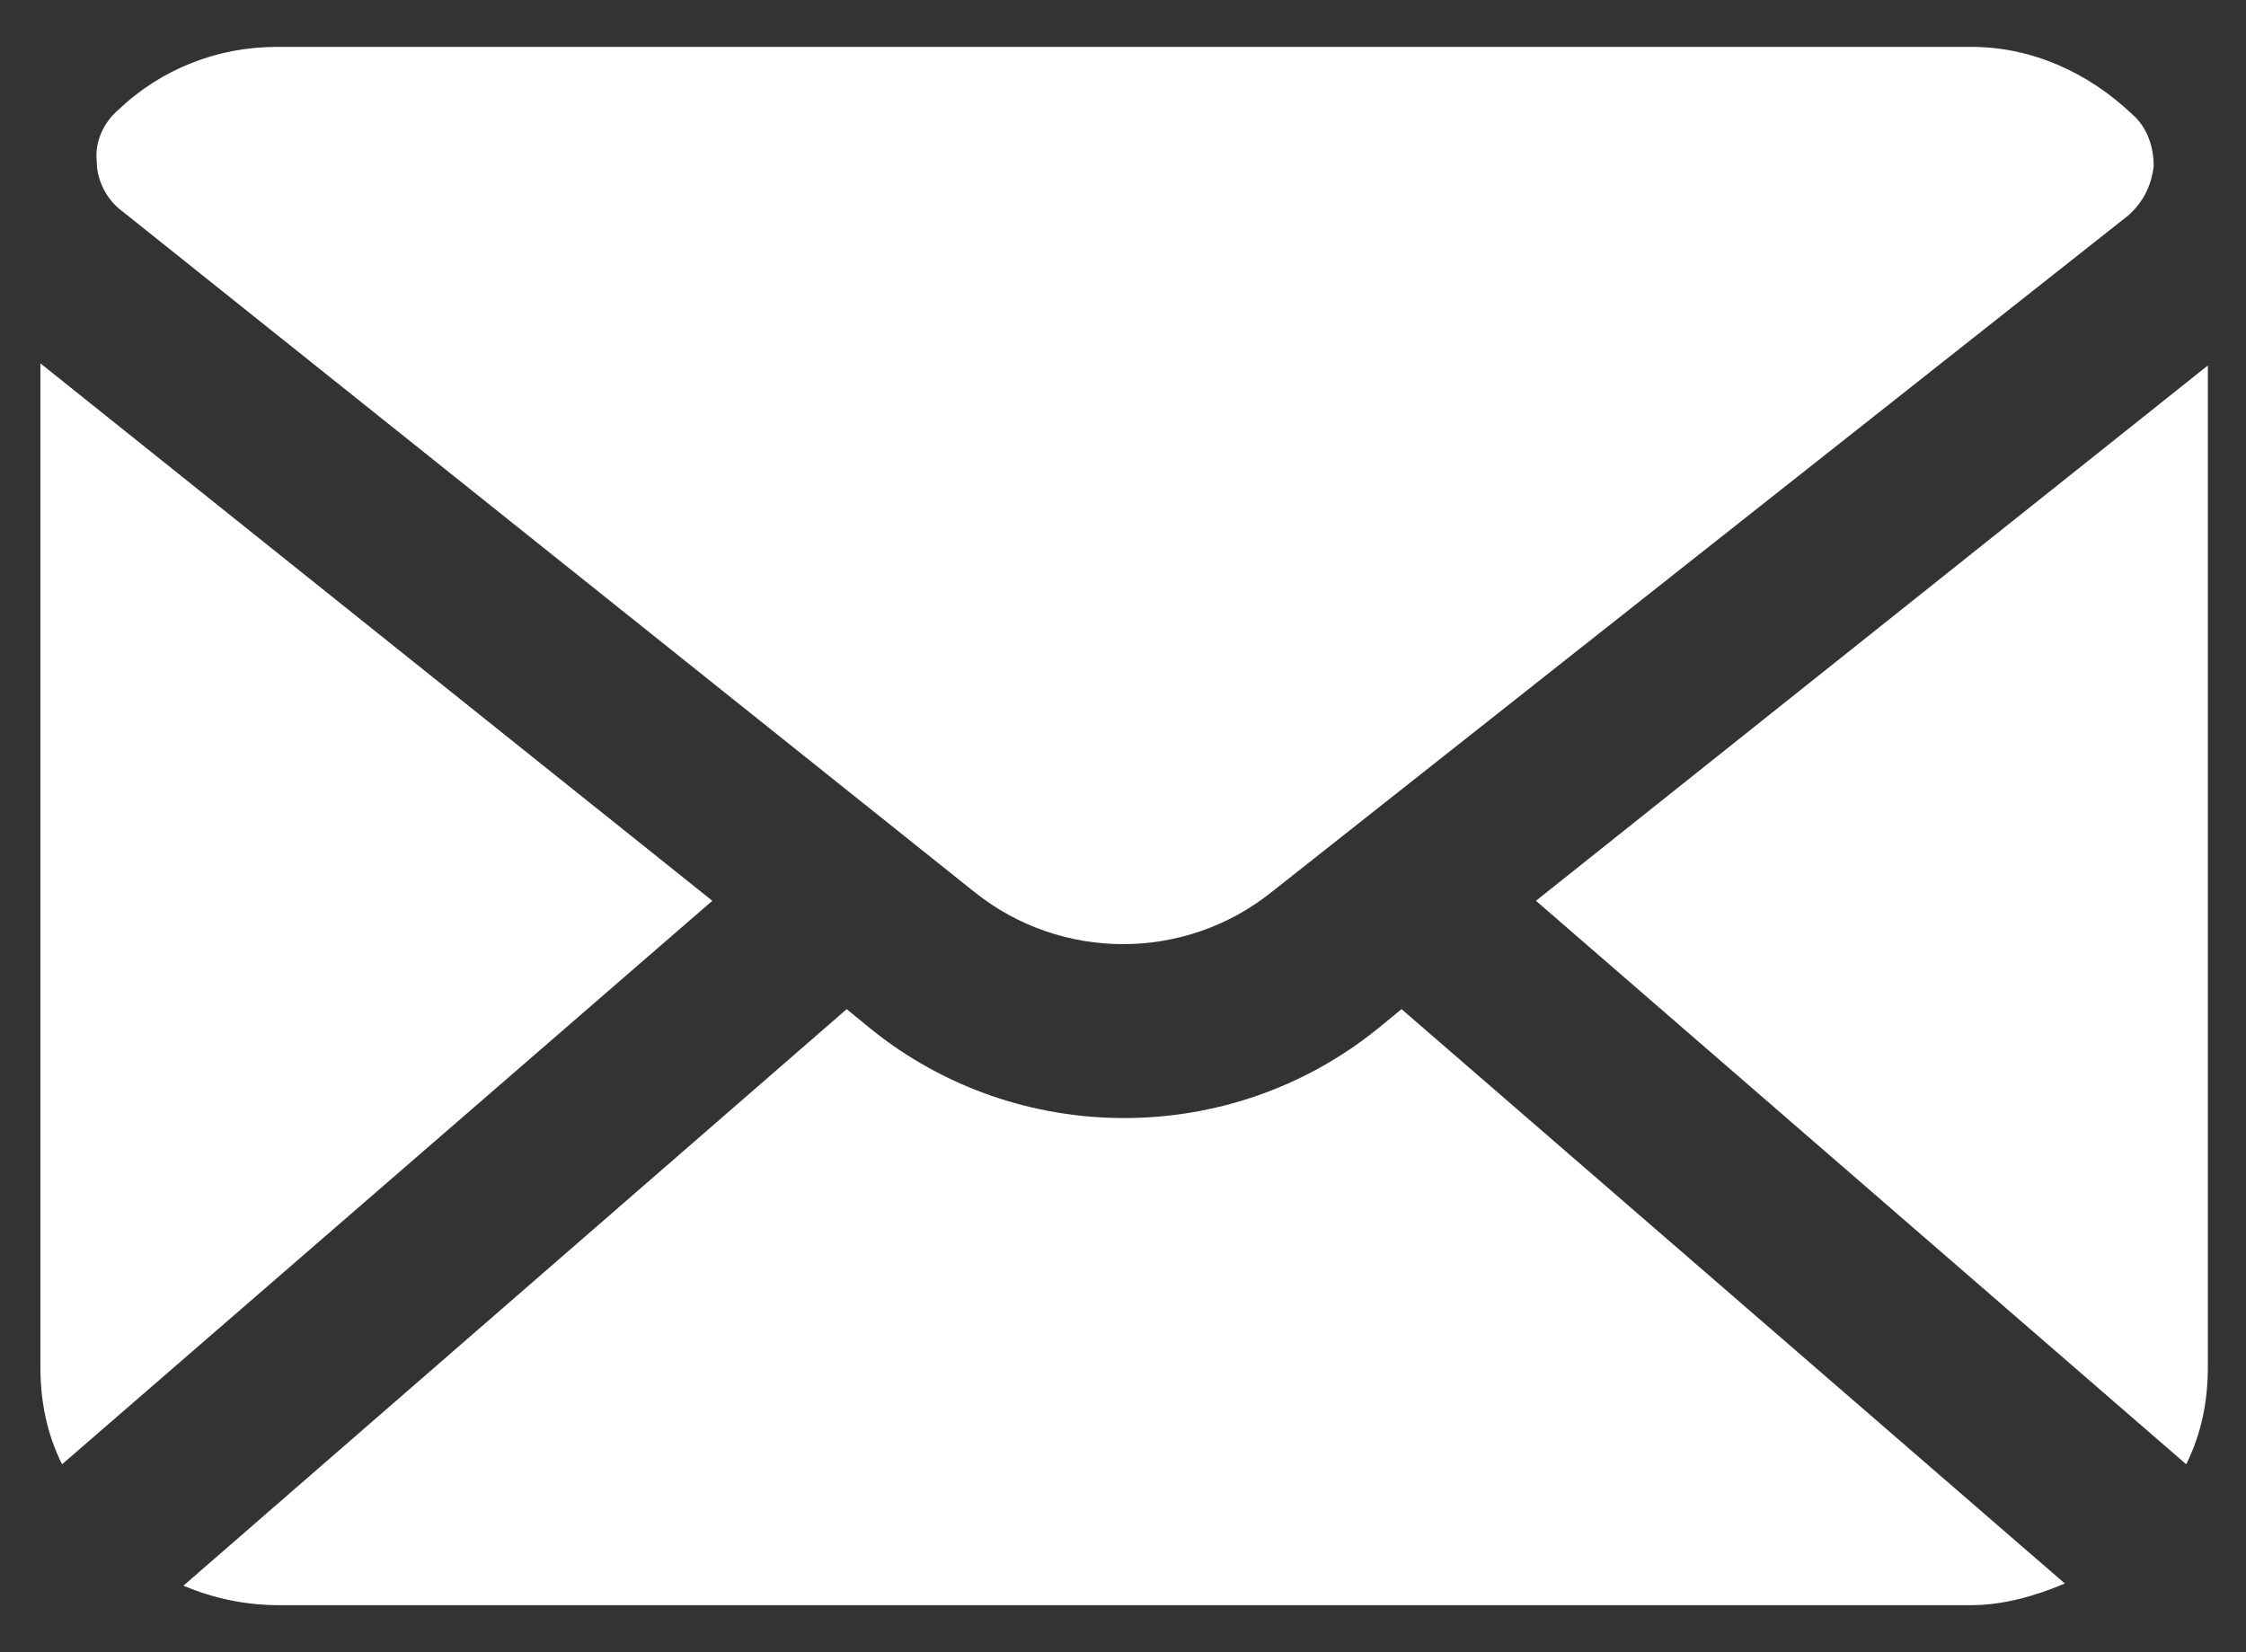
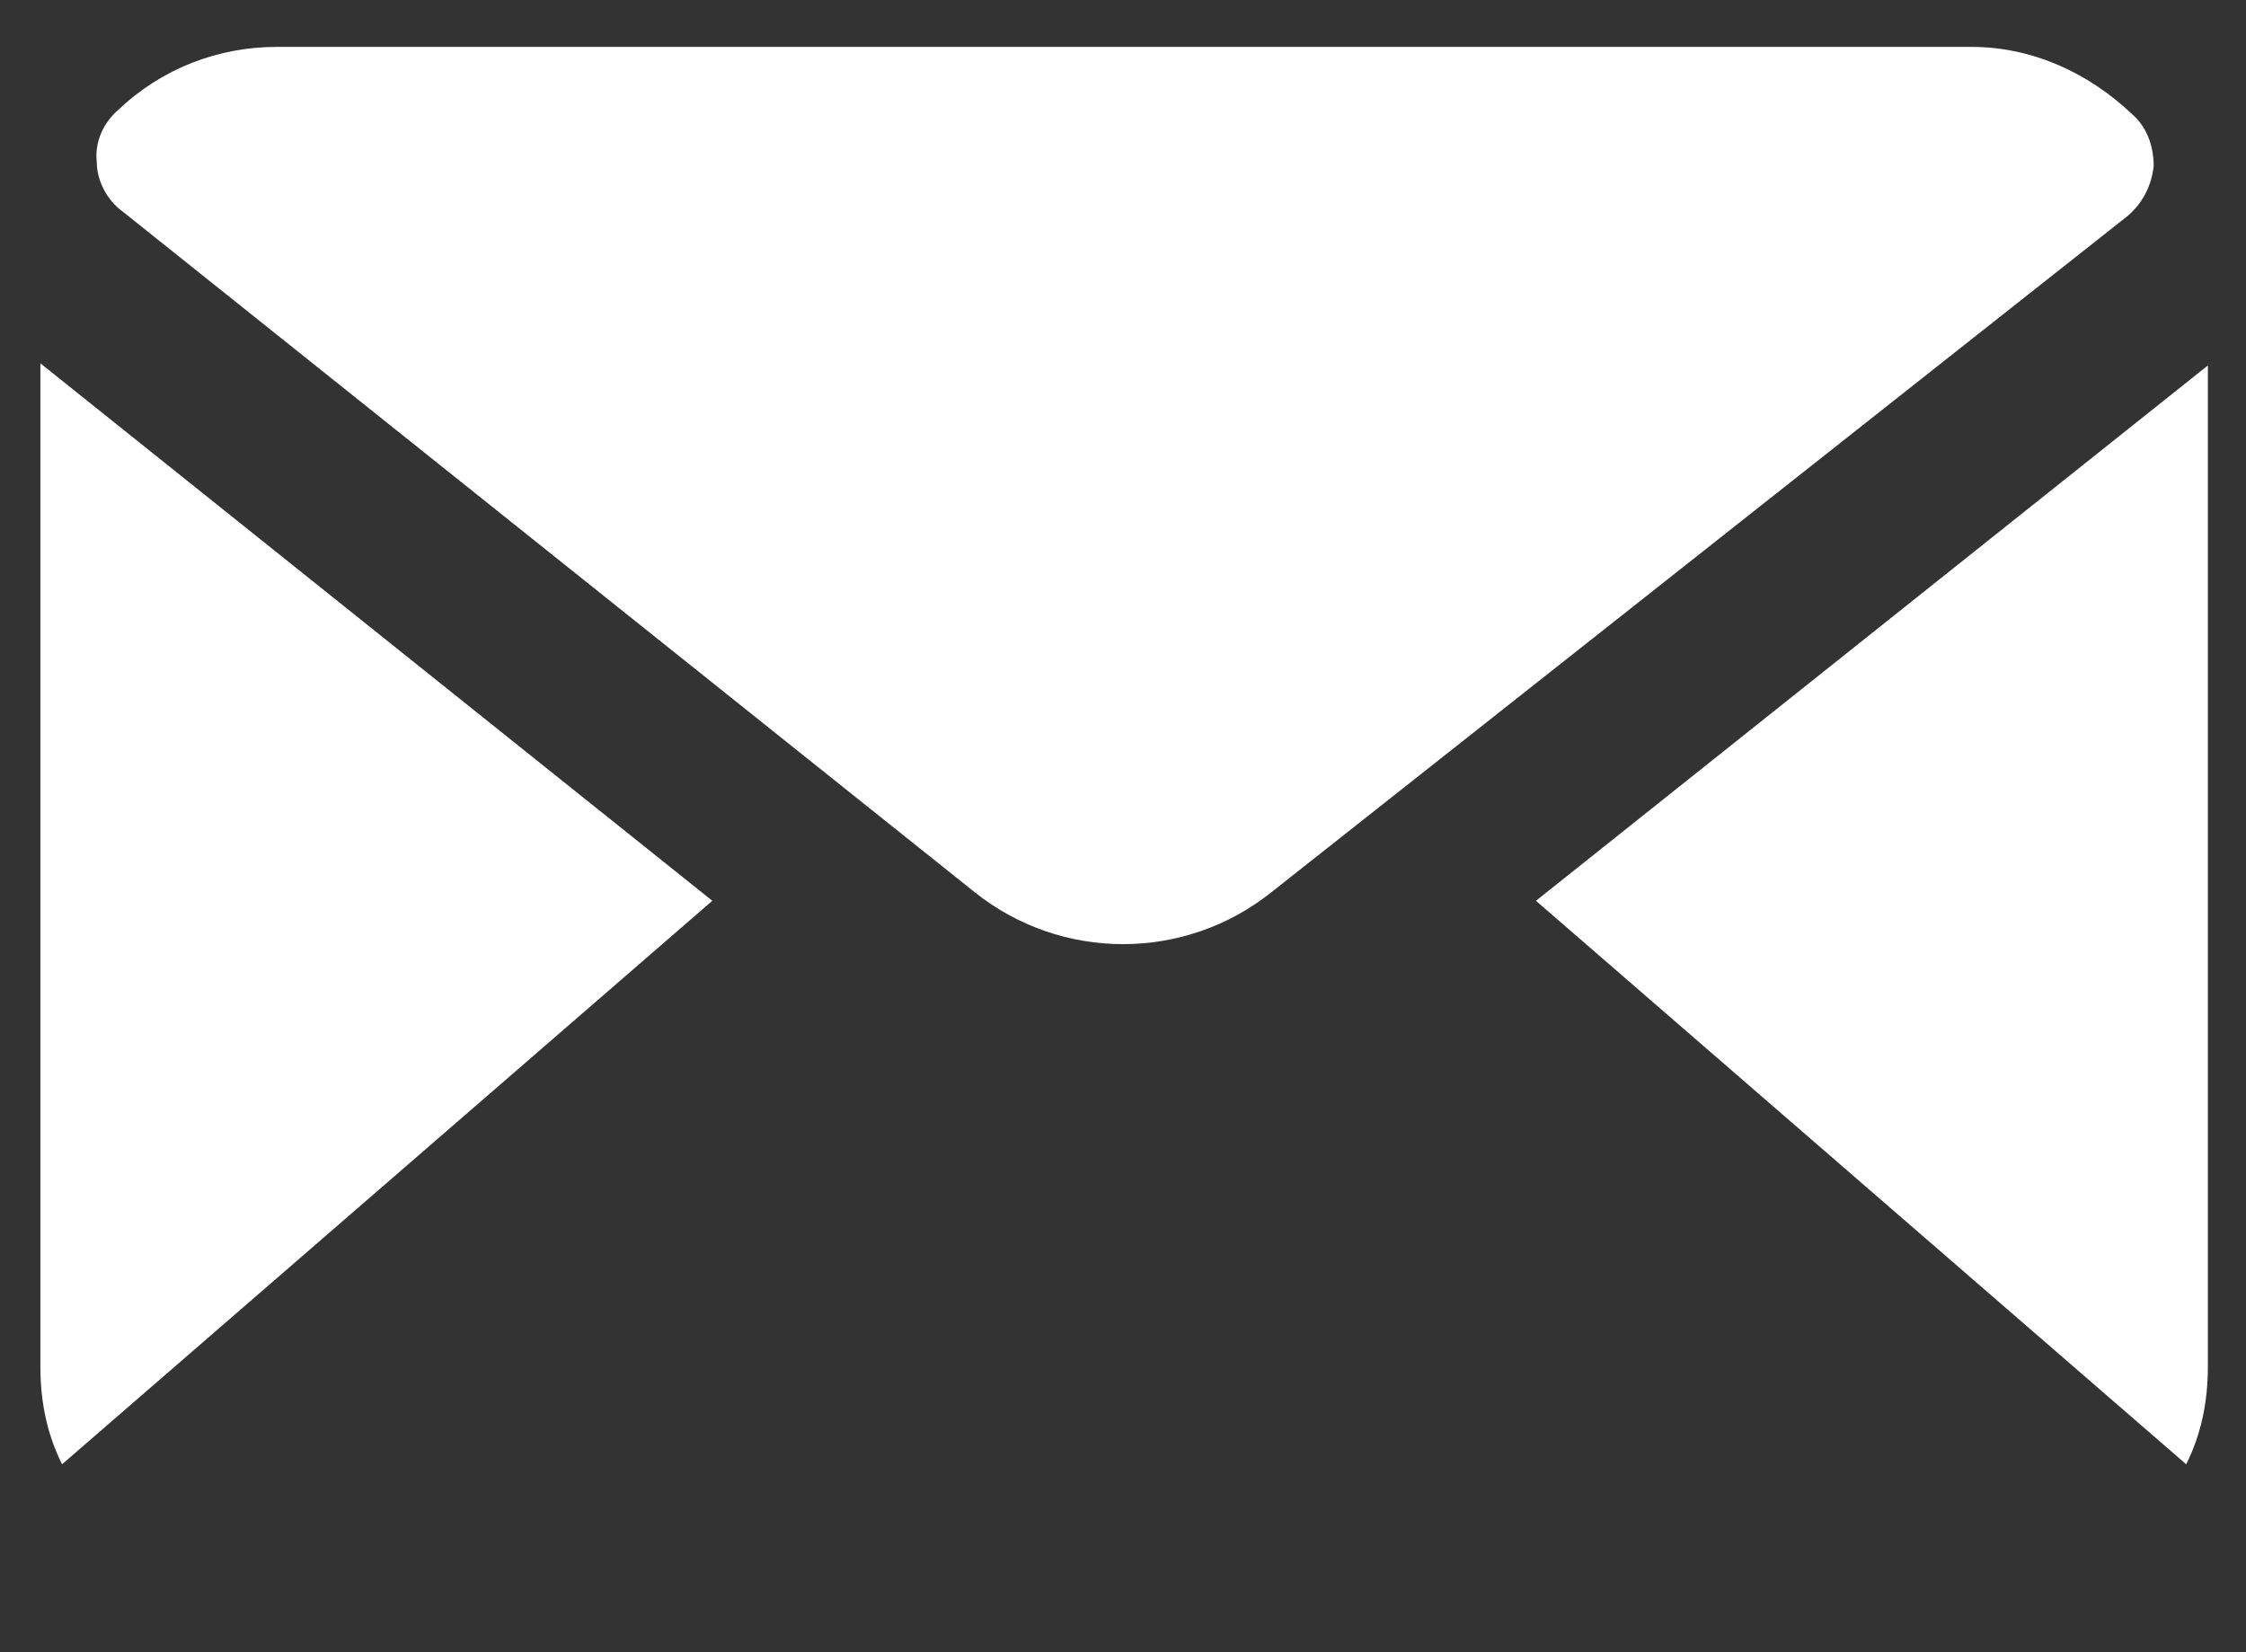
<svg xmlns="http://www.w3.org/2000/svg" enable-background="new 0 0 71.5 52.6" viewBox="0 0 71.5 52.6">
  <rect x="0" y="0" width="71.5" height="52.6" fill="#333333" stroke="none" />
  <g fill="#fff" transform="matrix(.69 0 0 .69 15.5 15.5)">
    <path d="m22.5 18.7c4 3.2 9.7 3.2 13.7 0l39.5-31.2c.7-.6 1.1-1.4 1.2-2.3 0-.9-.3-1.8-1-2.4-2-1.9-4.6-3.1-7.4-3.1h-78.2c-2.7 0-5.3 1-7.3 2.9-.7.6-1.1 1.5-1 2.4 0 .9.5 1.8 1.2 2.3z" />
    <path d="m78.4 45.1c.7-1.4 1-2.9 1-4.5v-46.2l-31 24.7z" />
    <path d="m10.4 19.1-31-24.8v46.3c0 1.6.3 3.1 1 4.5z" />
-     <path d="m72.8 50.6-30.6-26.5-1.1.9c-6.8 5.5-16.6 5.5-23.4 0l-1.1-.9-30.6 26.6c1.4.6 2.9.9 4.4.9h78.1c1.4 0 2.9-.4 4.3-1z" />
  </g>
</svg>